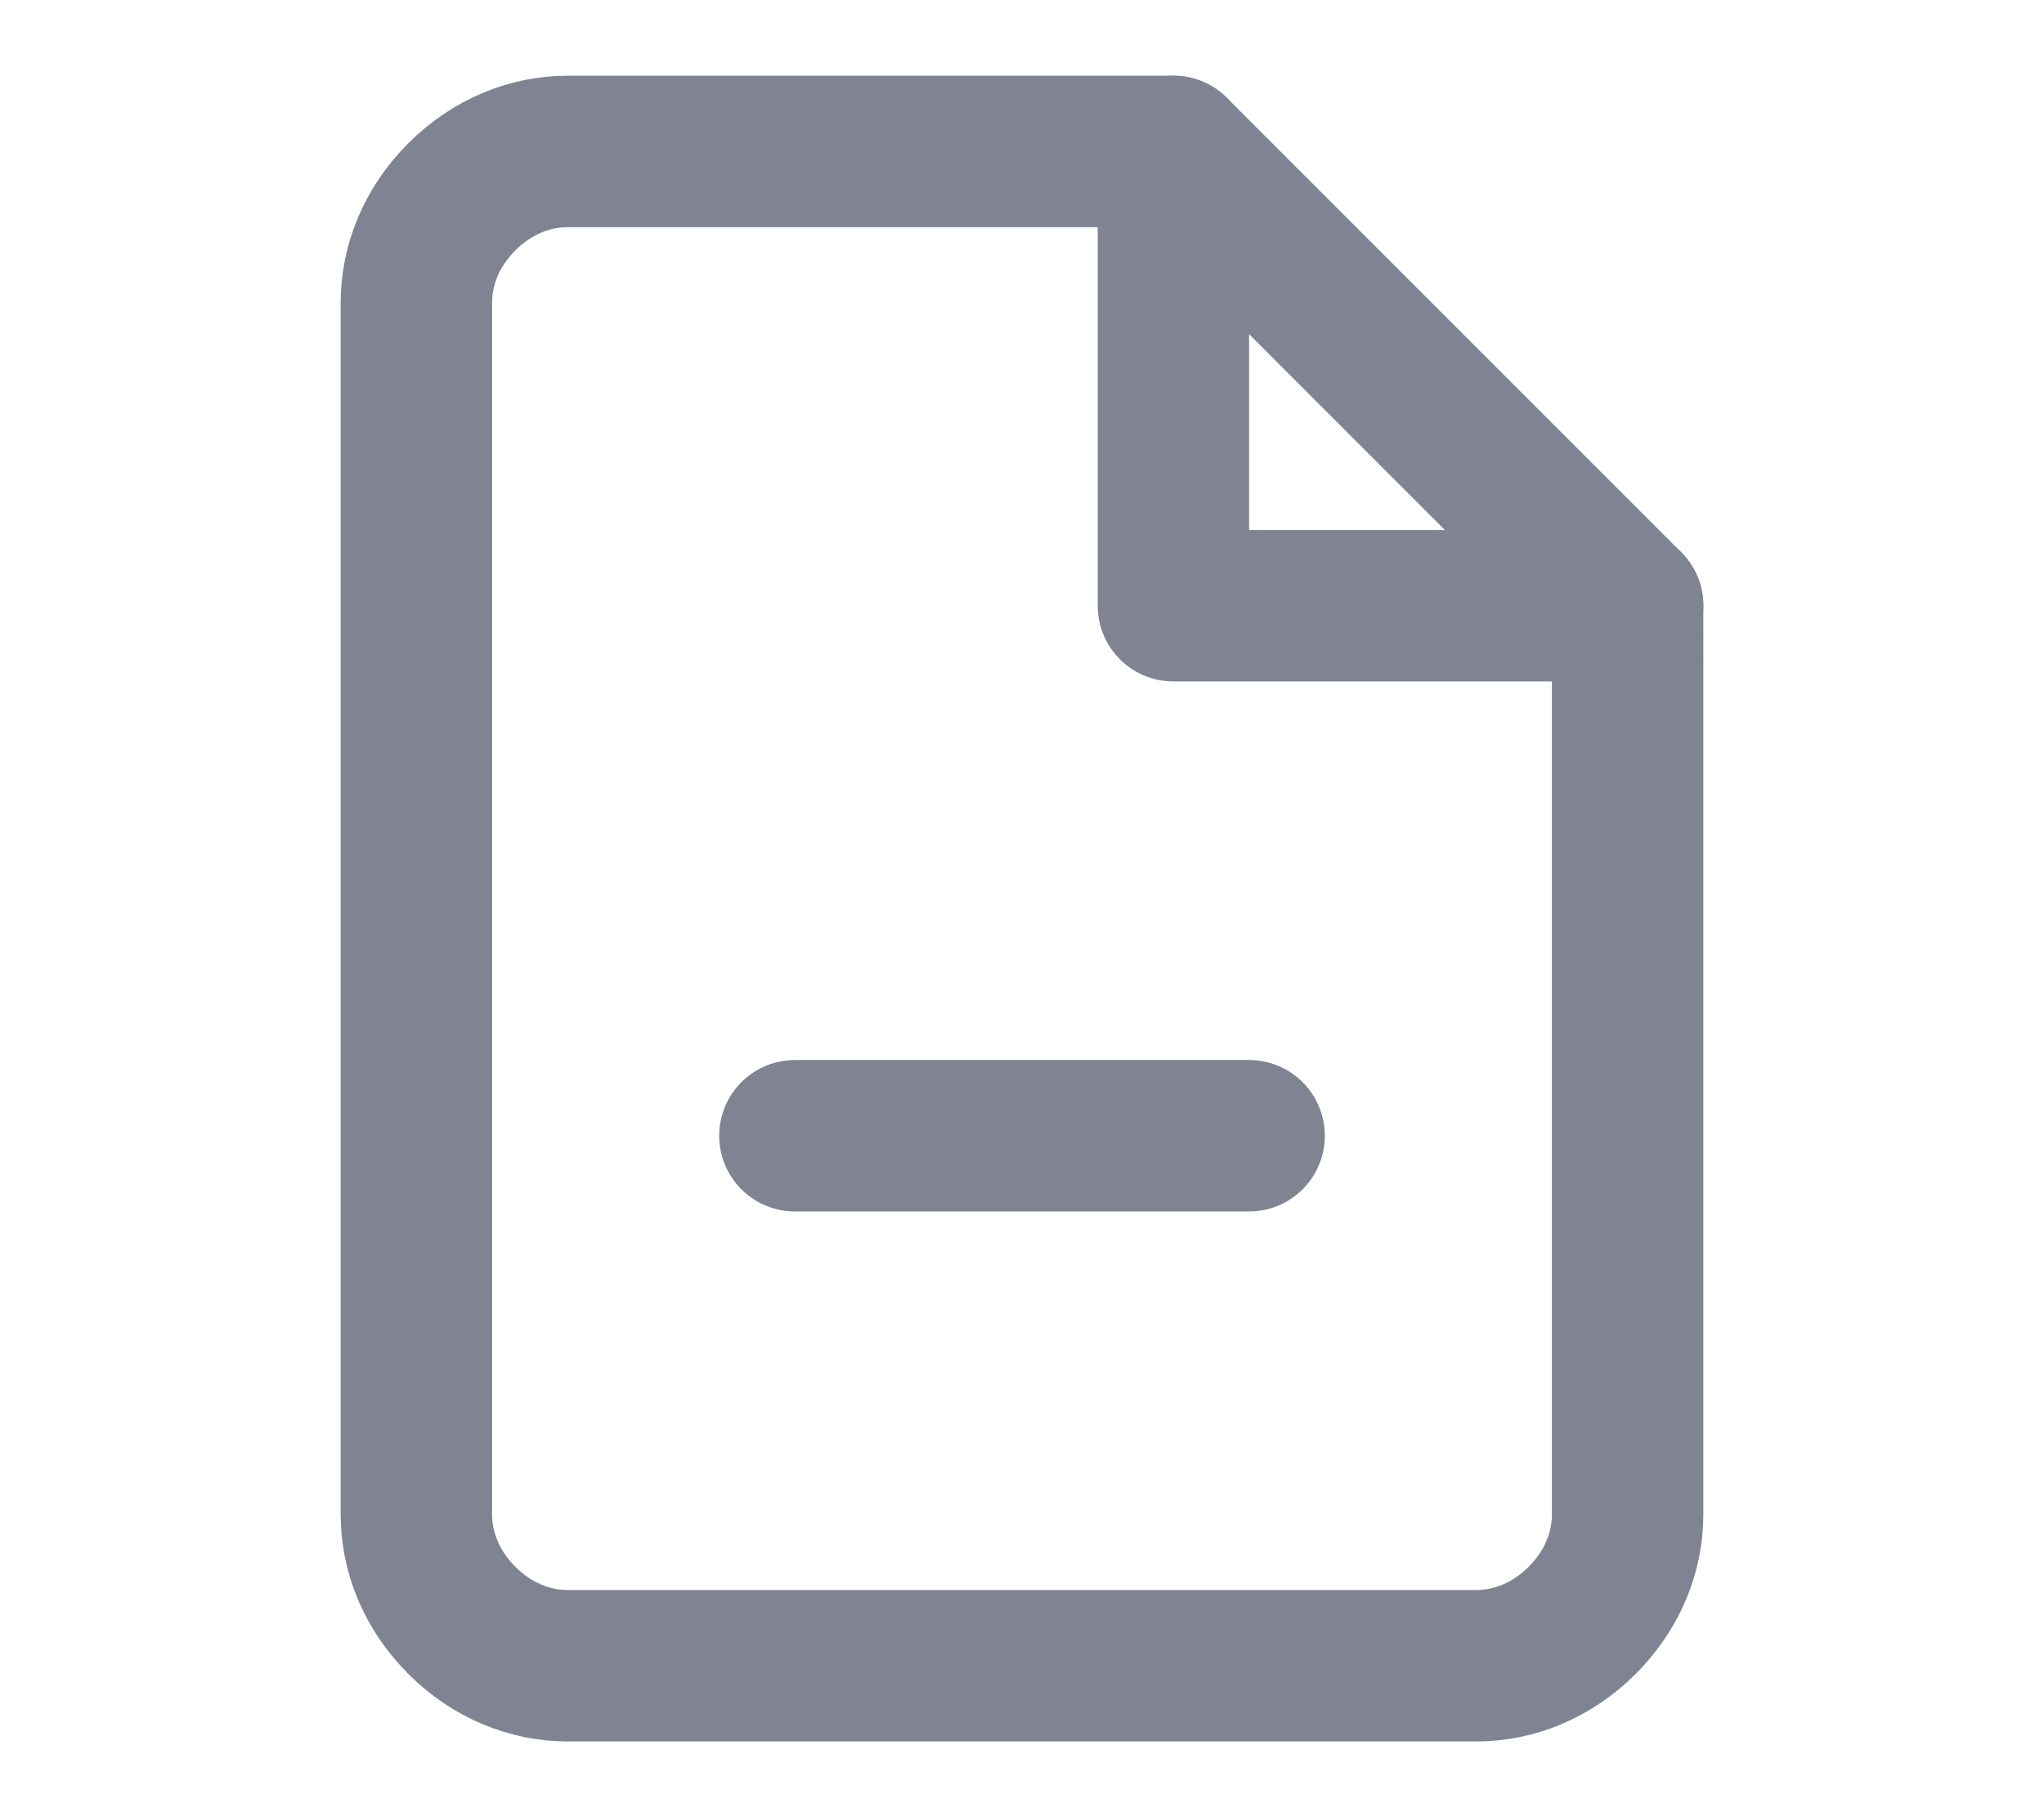
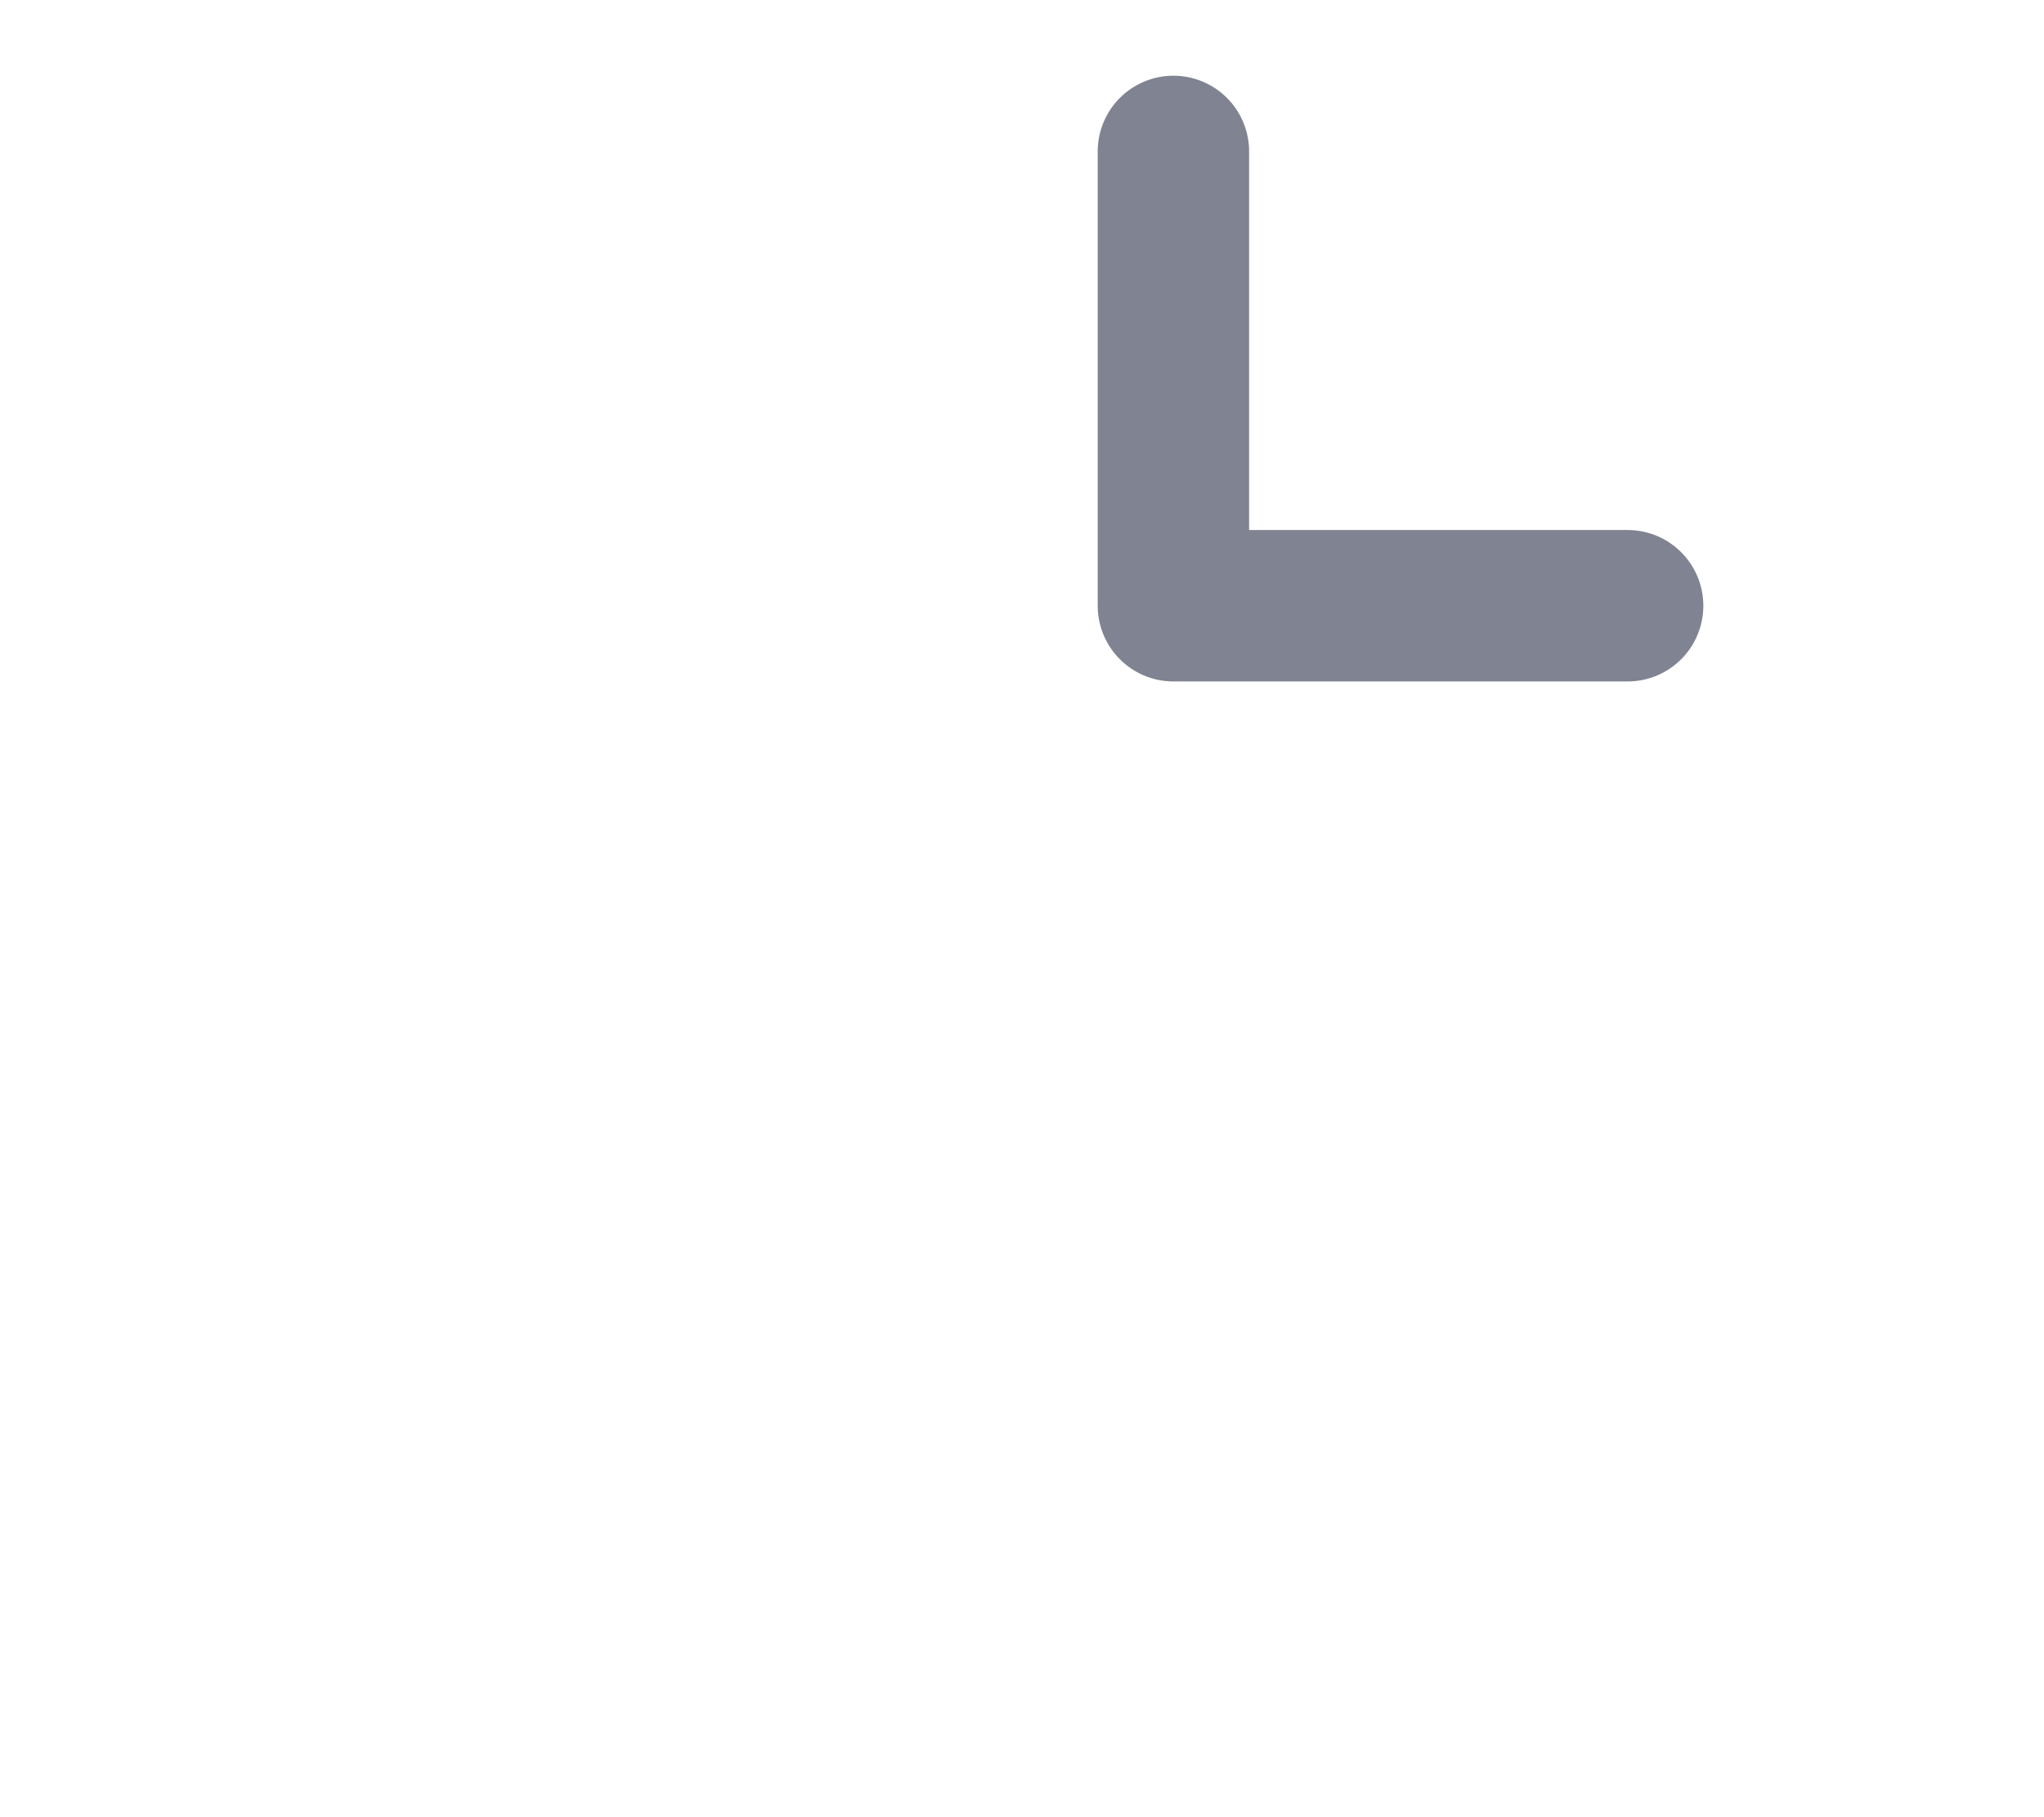
<svg xmlns="http://www.w3.org/2000/svg" version="1.1" id="Layer_1" x="0px" y="0px" viewBox="0 0 27 24" style="enable-background:new 0 0 27 24;" xml:space="preserve">
  <style type="text/css">
	.st0{fill:none;stroke:#808391;stroke-width:2;stroke-linecap:round;stroke-linejoin:round;}
</style>
  <g>
-     <path class="st0" d="M15.5,2h-8C7,2,6.5,2.2,6.1,2.6C5.7,3,5.5,3.5,5.5,4v16c0,0.5,0.2,1,0.6,1.4C6.5,21.8,7,22,7.5,22h12   c0.5,0,1-0.2,1.4-0.6c0.4-0.4,0.6-0.9,0.6-1.4V8L15.5,2z" />
    <path class="st0" d="M15.5,2v6h6" />
-     <path class="st0" d="M10.5,15h6" />
  </g>
</svg>